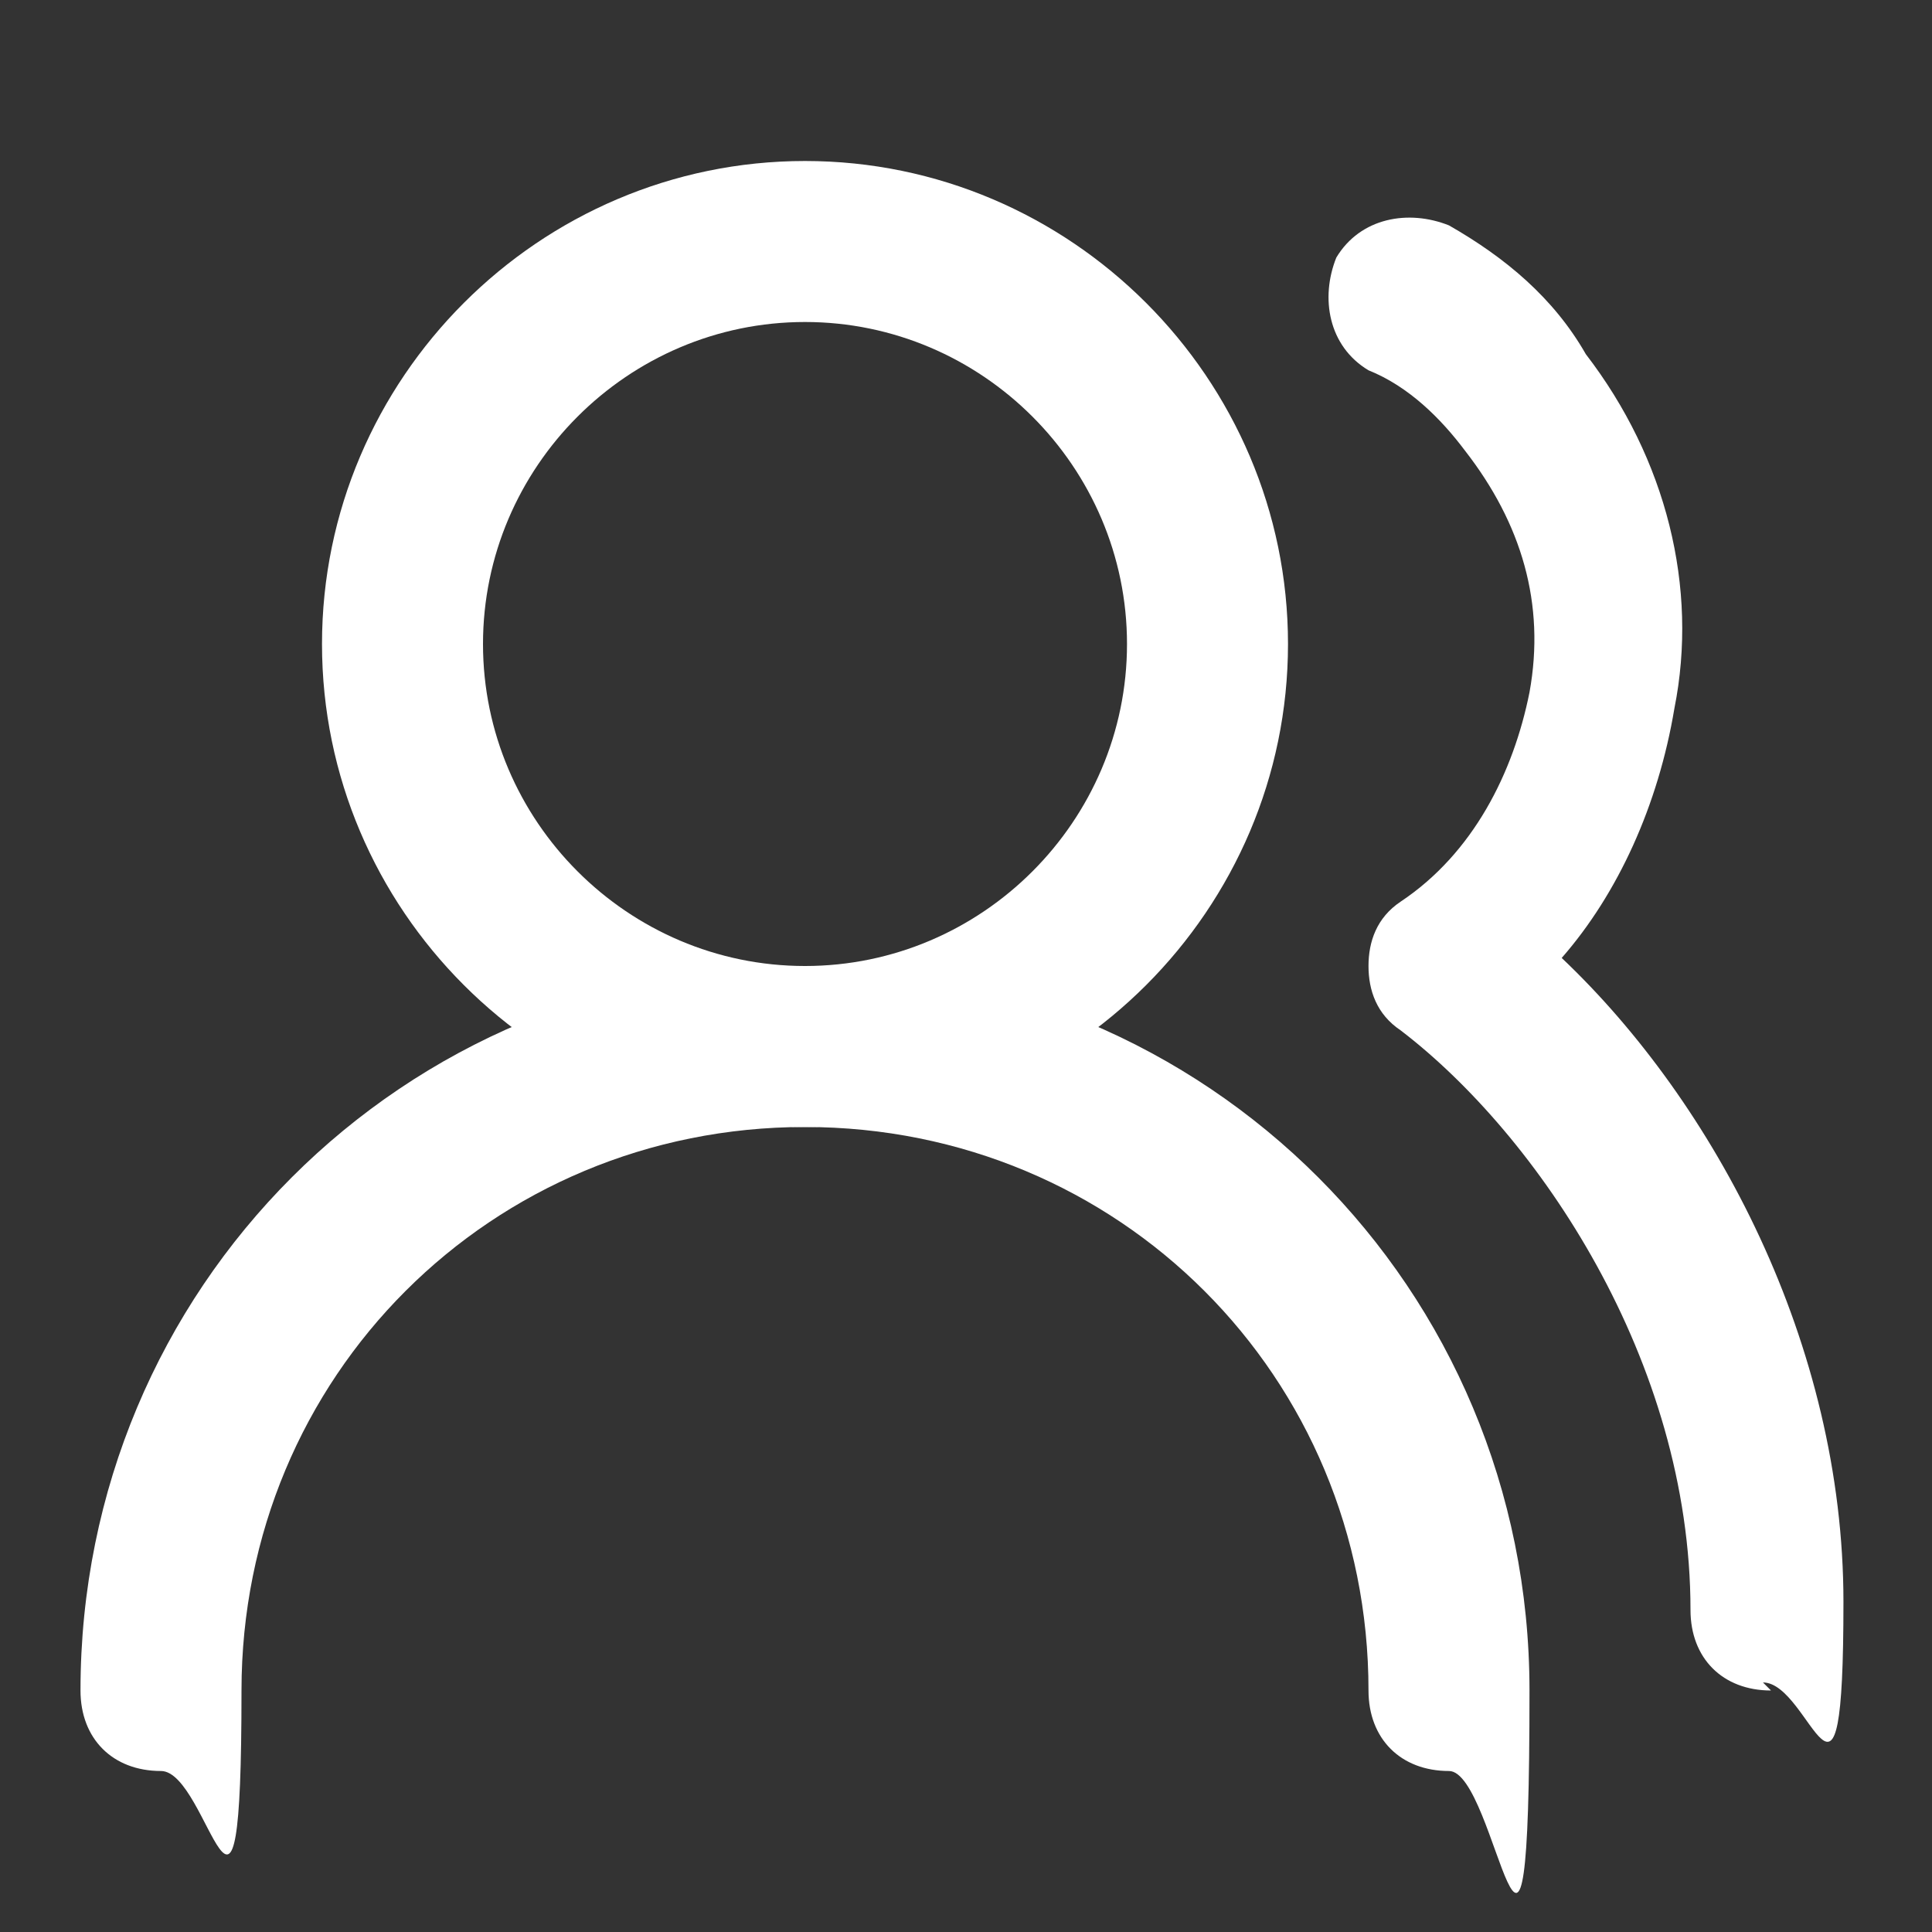
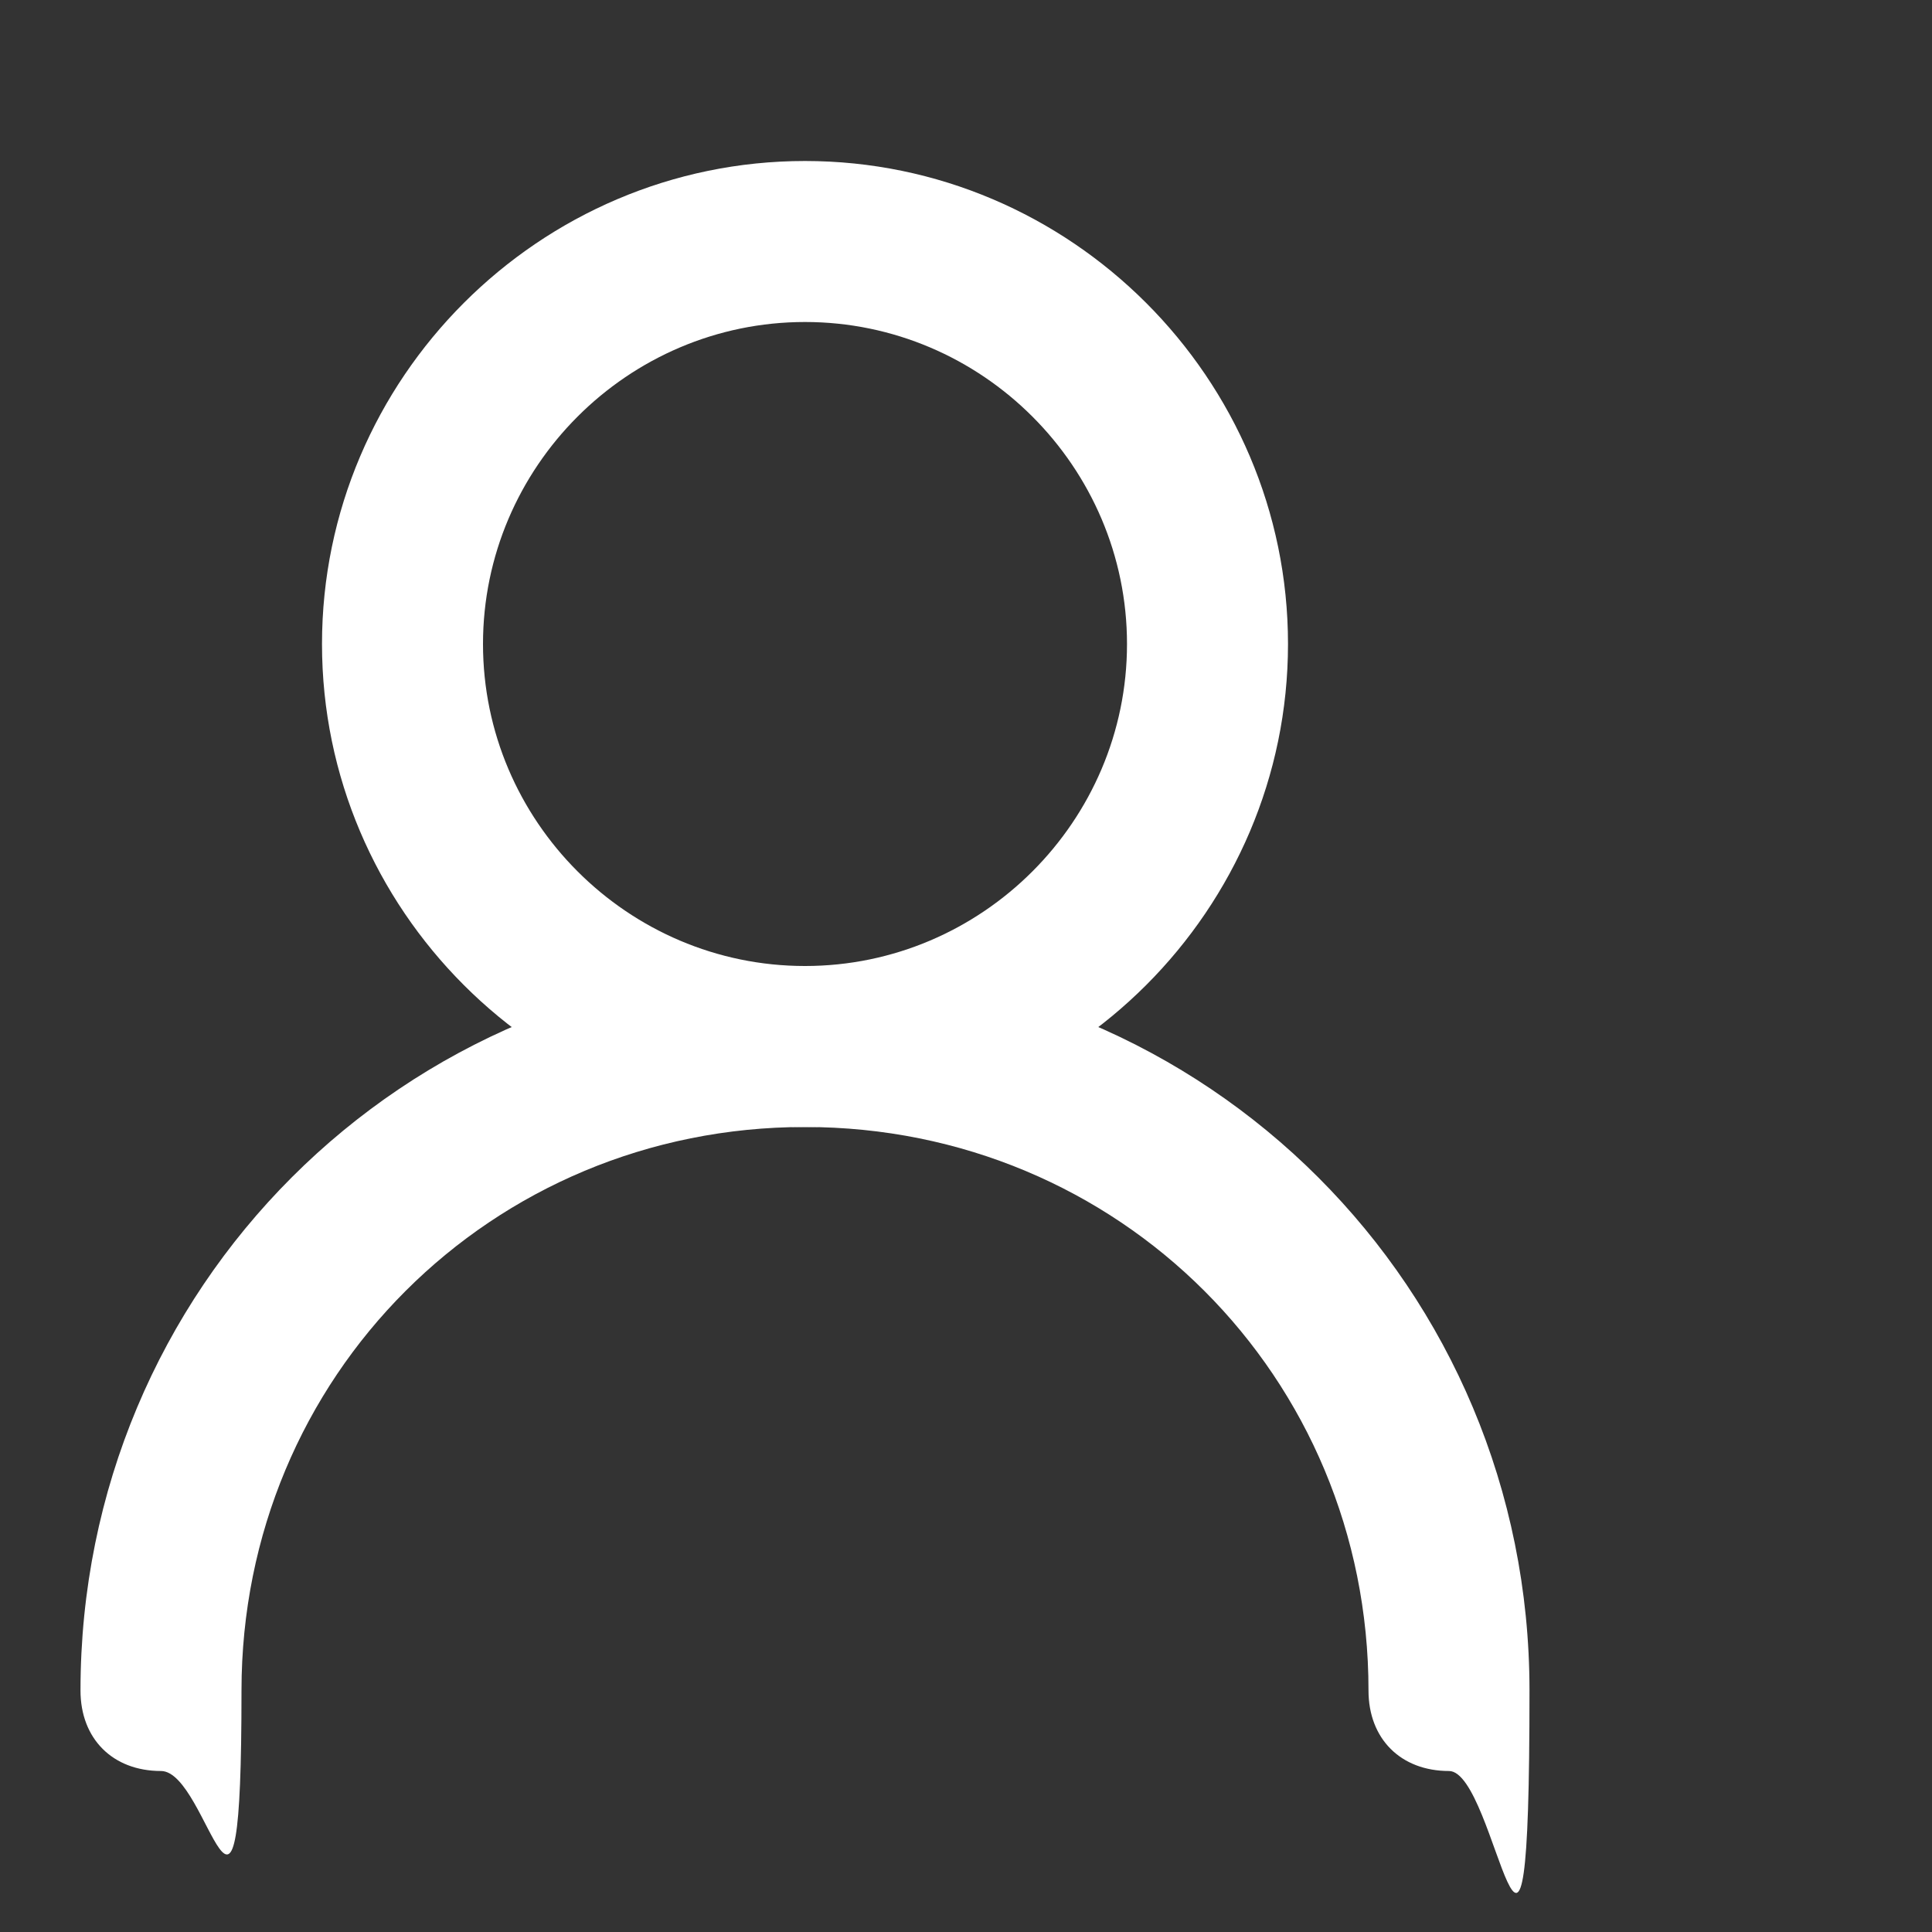
<svg xmlns="http://www.w3.org/2000/svg" id="Layer_1" version="1.1" viewBox="0 0 24 24">
  <rect x="0" y="0" width="24" height="24" fill="#333333" stroke="none" />
  <defs>
    <style>
      .st0 {
        fill: #fff;
      }
    </style>
  </defs>
  <path class="st0" d="M18,22c-.6,0-1-.4-1-1,0-3.9-3.1-7-7-7s-7,3.1-7,7-.4,1-1,1-1-.4-1-1c0-5,4-9,9-9s9,4,9,9-.4,1-1,1Z" />
-   <path class="st0" d="M10,14c-3.3,0-6-2.7-6-6s2.7-6,6-6,6,2.7,6,6-2.7,6-6,6ZM10,4c-2.2,0-4,1.8-4,4s1.8,4,4,4,4-1.8,4-4-1.8-4-4-4Z" />
-   <path class="st0" d="M22,21c-.6,0-1-.4-1-1,0-3.1-1.9-5.9-3.6-7.2-.3-.2-.4-.5-.4-.8s.1-.6.4-.8c.9-.6,1.4-1.6,1.6-2.6.2-1.1-.1-2.1-.8-3-.3-.4-.7-.8-1.2-1-.5-.3-.6-.9-.4-1.4.3-.5.9-.6,1.4-.4.7.4,1.3.9,1.7,1.6,1,1.3,1.4,2.9,1.1,4.4-.2,1.2-.7,2.3-1.4,3.1,1.9,1.8,3.5,4.8,3.5,8s-.4,1-1,1Z" />
+   <path class="st0" d="M10,14c-3.3,0-6-2.7-6-6s2.7-6,6-6,6,2.7,6,6-2.7,6-6,6ZM10,4c-2.2,0-4,1.8-4,4s1.8,4,4,4,4-1.8,4-4-1.8-4-4-4" />
</svg>